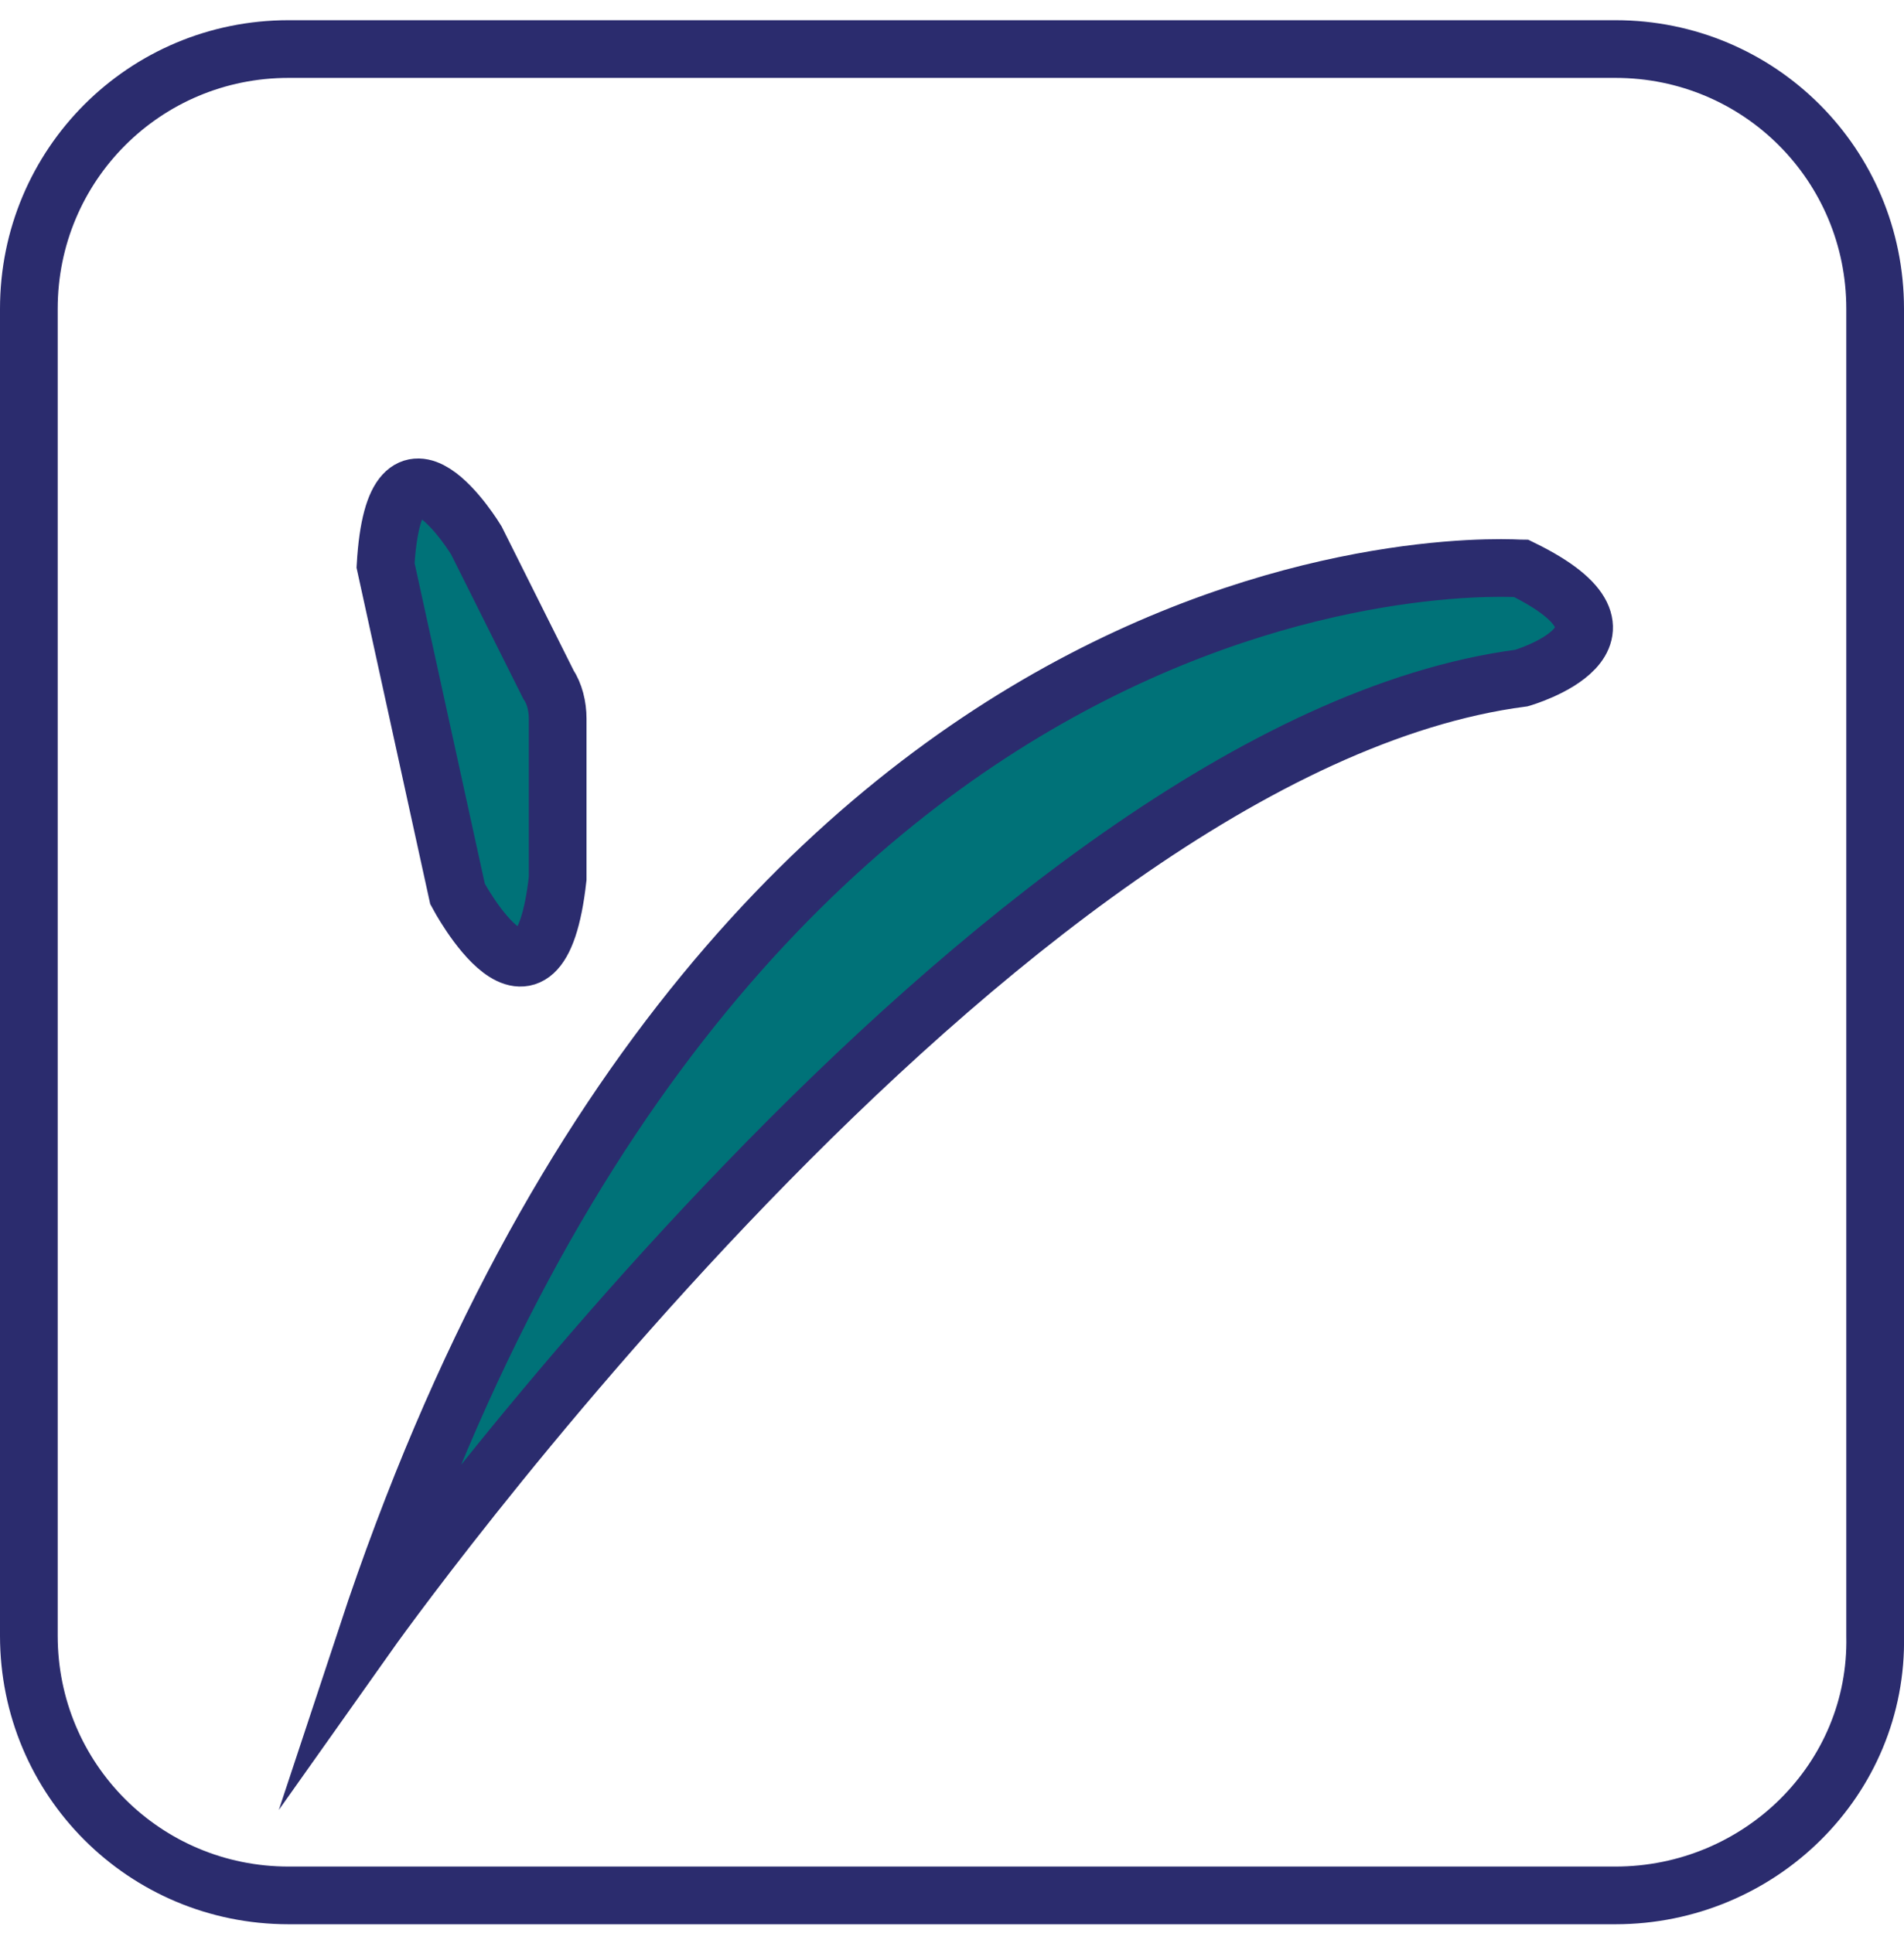
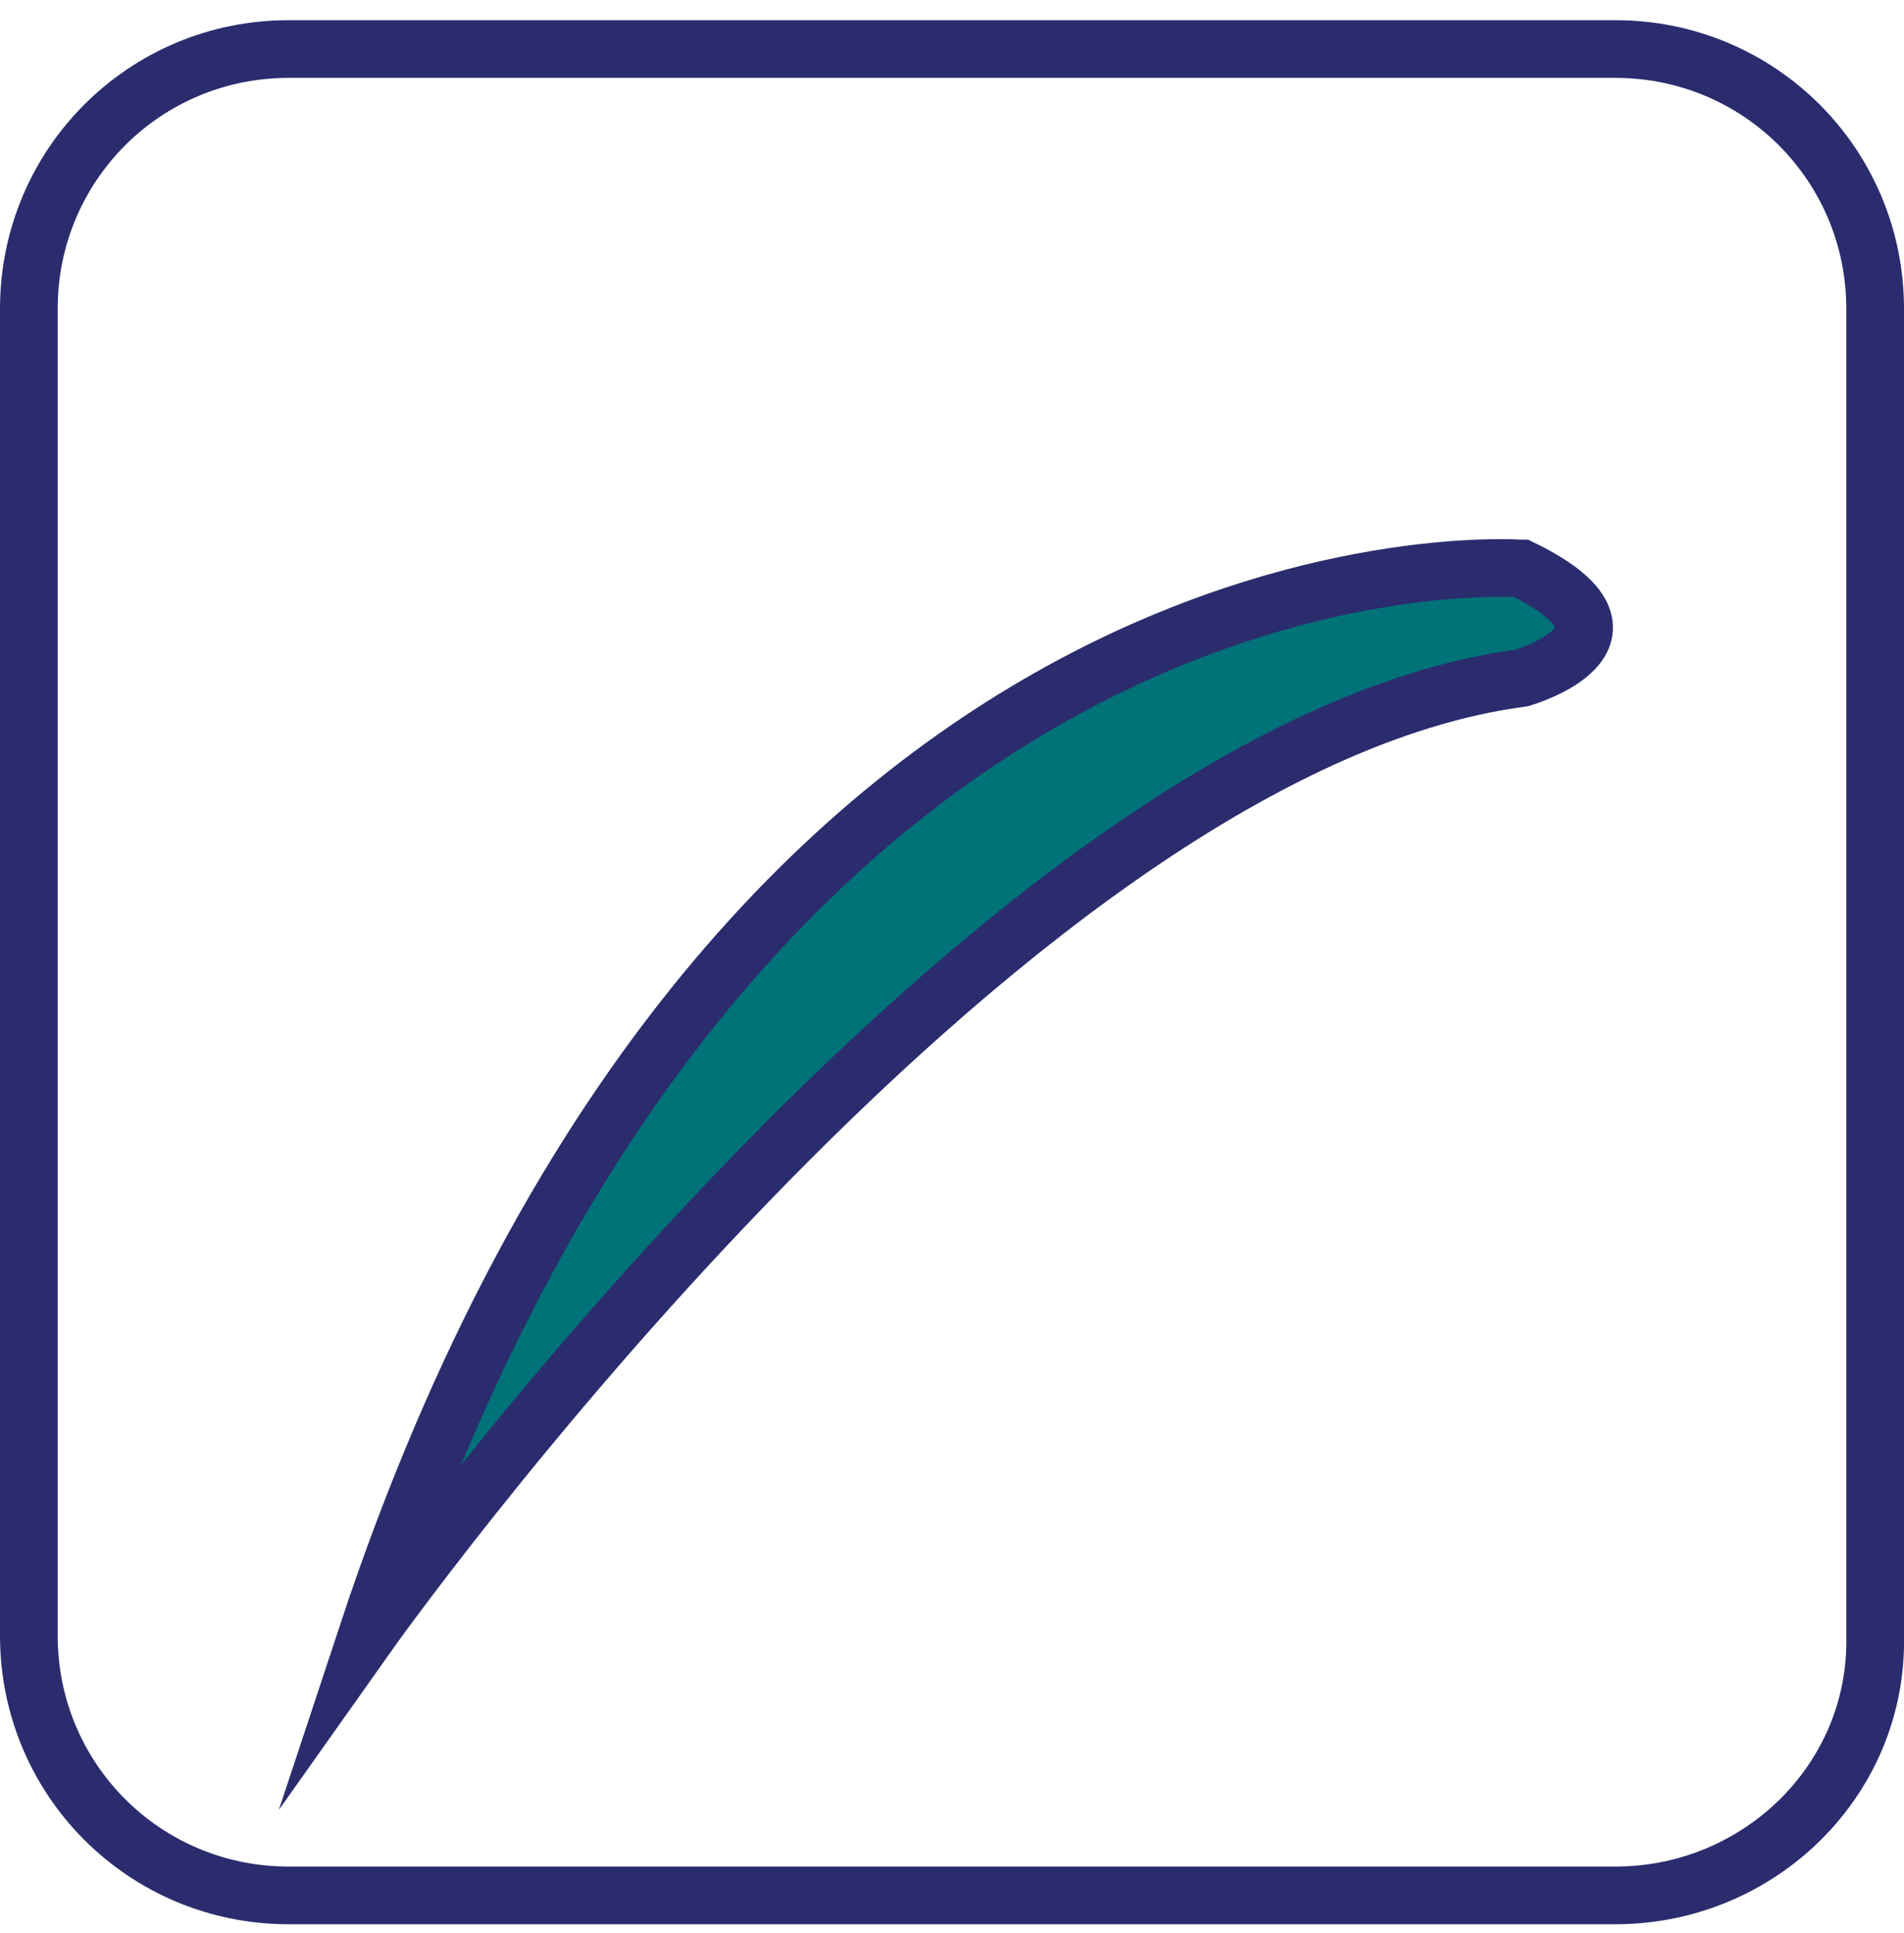
<svg xmlns="http://www.w3.org/2000/svg" width="66" height="67" viewBox="0 0 66 67" fill="none">
  <path d="M55.997 65.7H10.003C5.014 65.7 1 61.687 1 56.697V10.703C1 5.714 5.014 1.7 10.003 1.7H55.997C60.986 1.7 65 5.714 65 10.703V56.697C65.109 61.687 60.986 65.7 55.997 65.7Z" stroke="#2B2C6E" stroke-width="2" stroke-miterlimit="10" stroke-linecap="round" stroke-linejoin="round" />
  <path d="M12.715 56.697C12.715 56.697 34.518 25.89 52.742 23.503C52.742 23.503 57.623 22.093 52.742 19.707C52.633 19.707 25.623 17.646 12.715 56.697Z" fill="#007278" stroke="#2B2C6E" stroke-width="2" stroke-miterlimit="10" />
-   <path d="M16.511 18.73C16.511 18.73 13.691 14.066 13.365 19.598L15.86 30.988C15.86 30.988 18.68 36.303 19.331 30.446V24.913C19.331 24.48 19.223 24.046 19.006 23.72L16.511 18.73Z" fill="#007278" stroke="#2B2C6E" stroke-width="2" stroke-miterlimit="10" />
</svg>